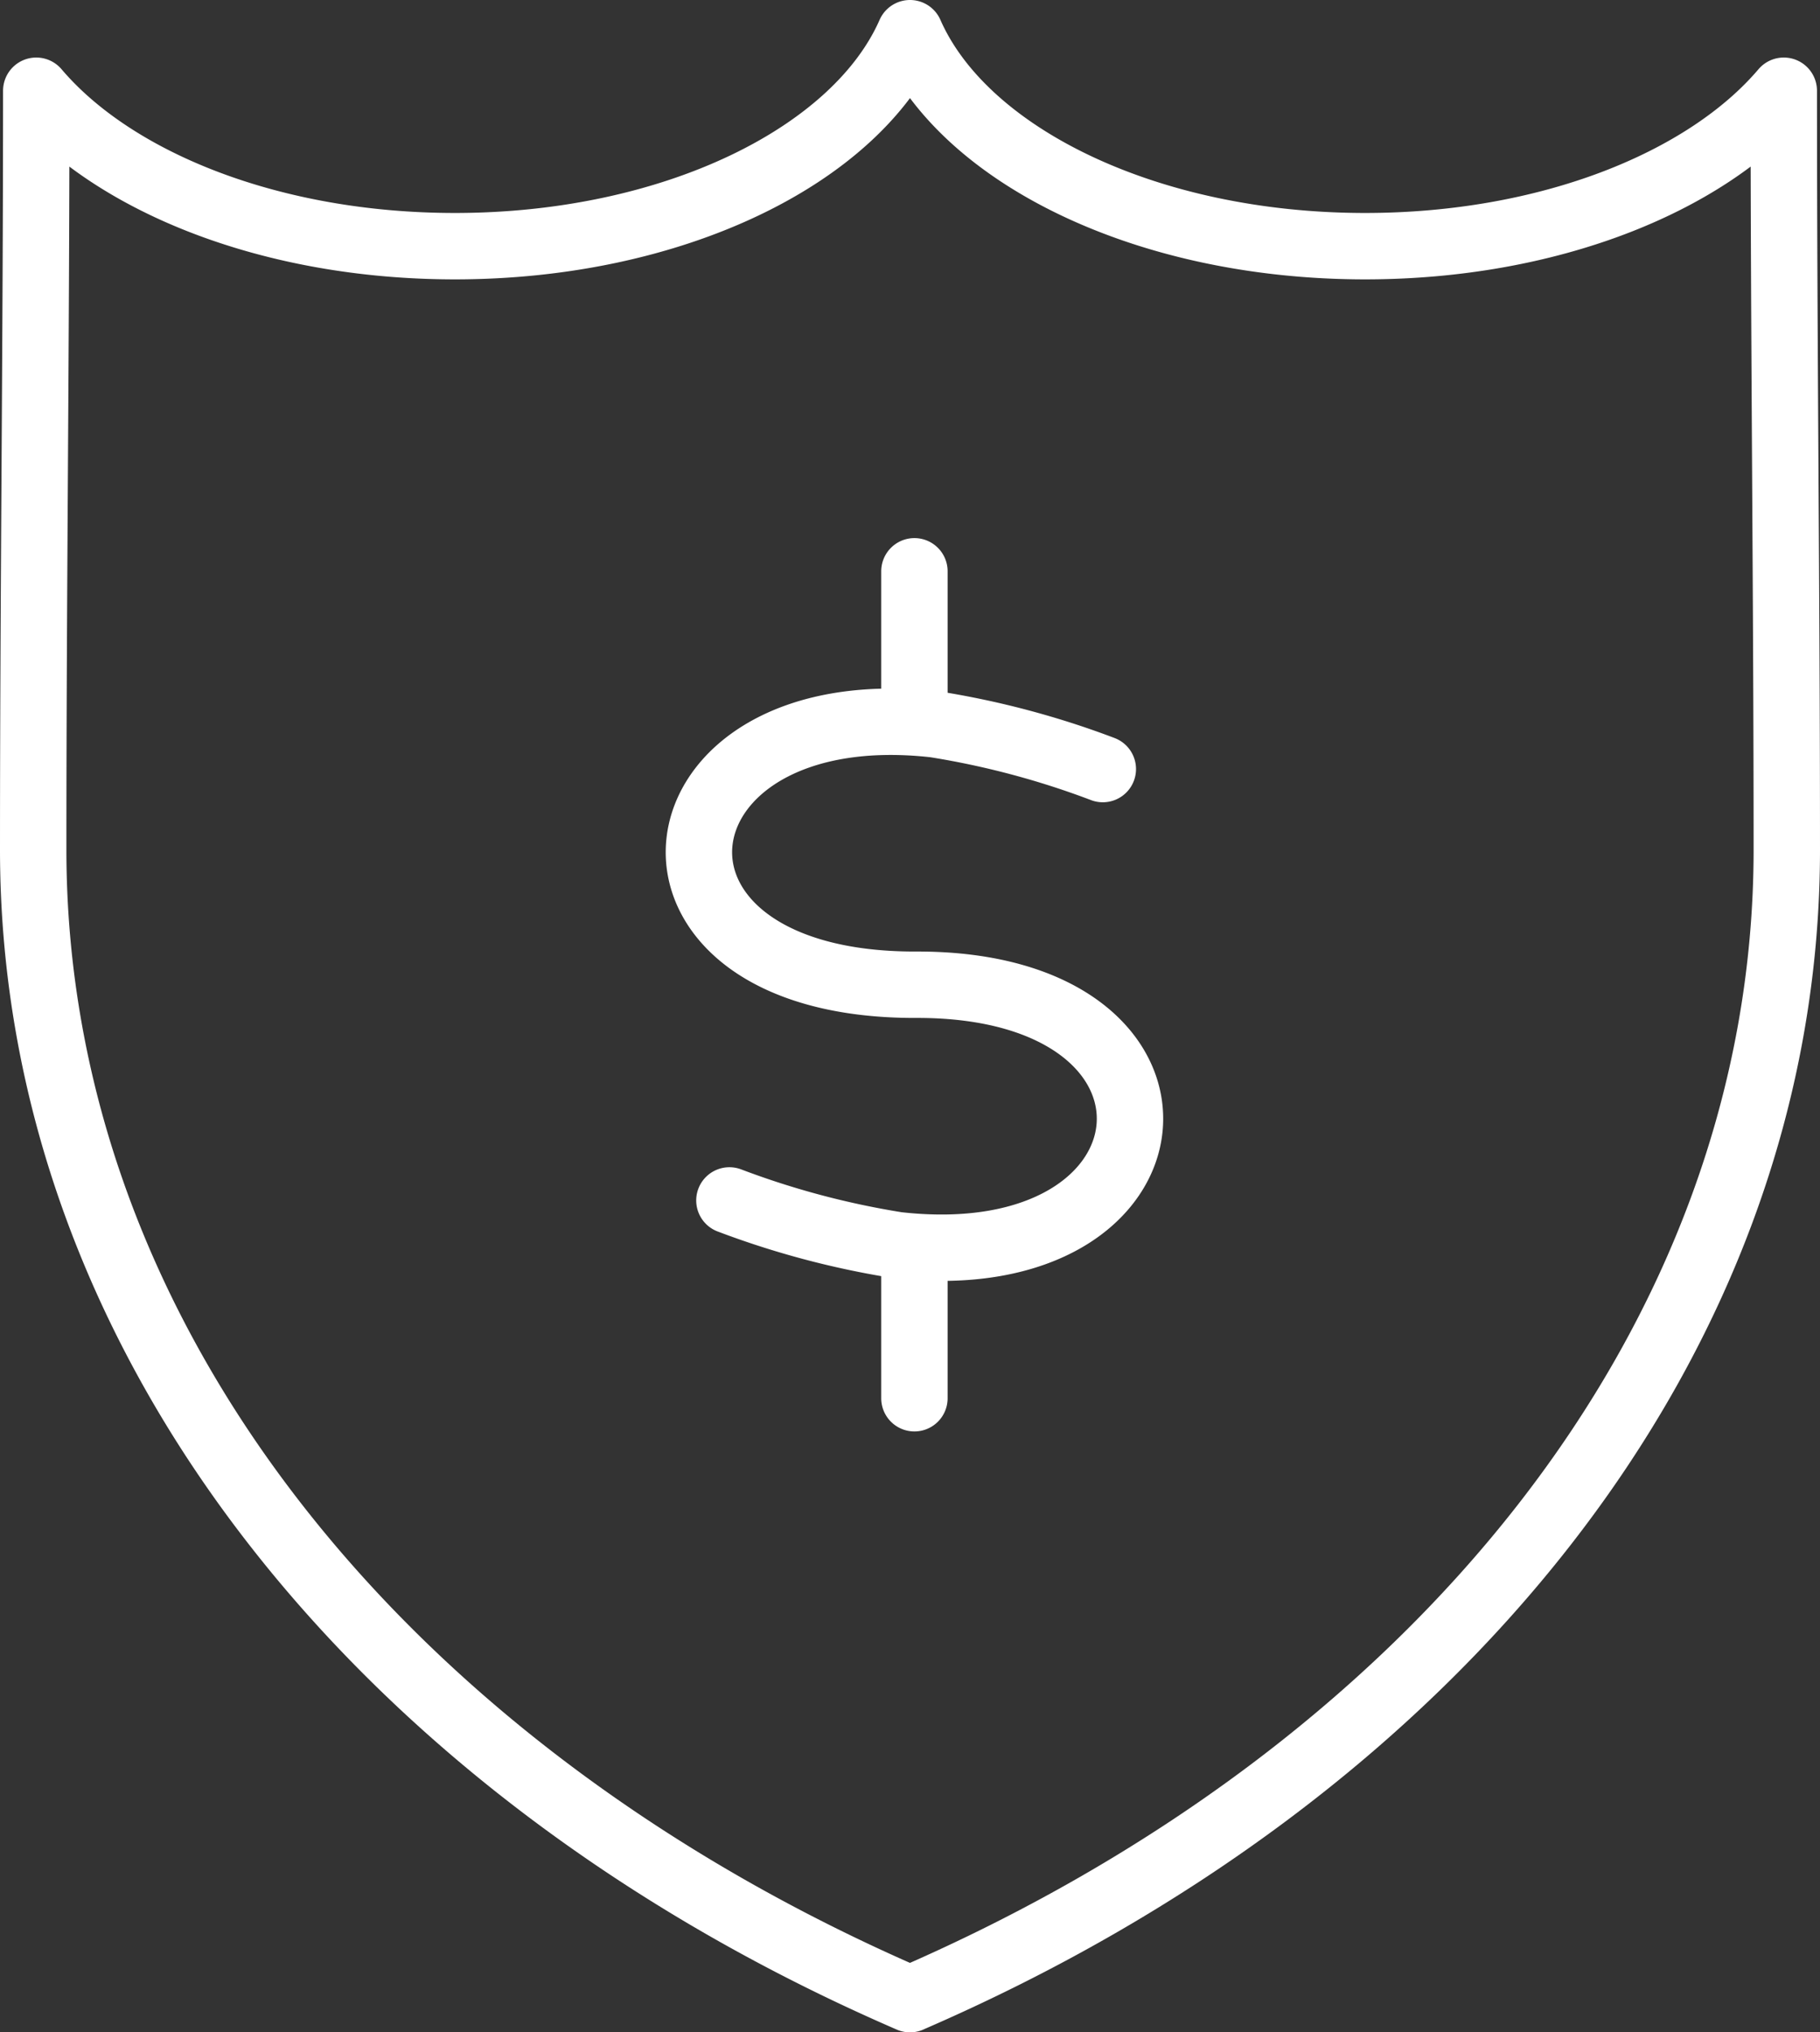
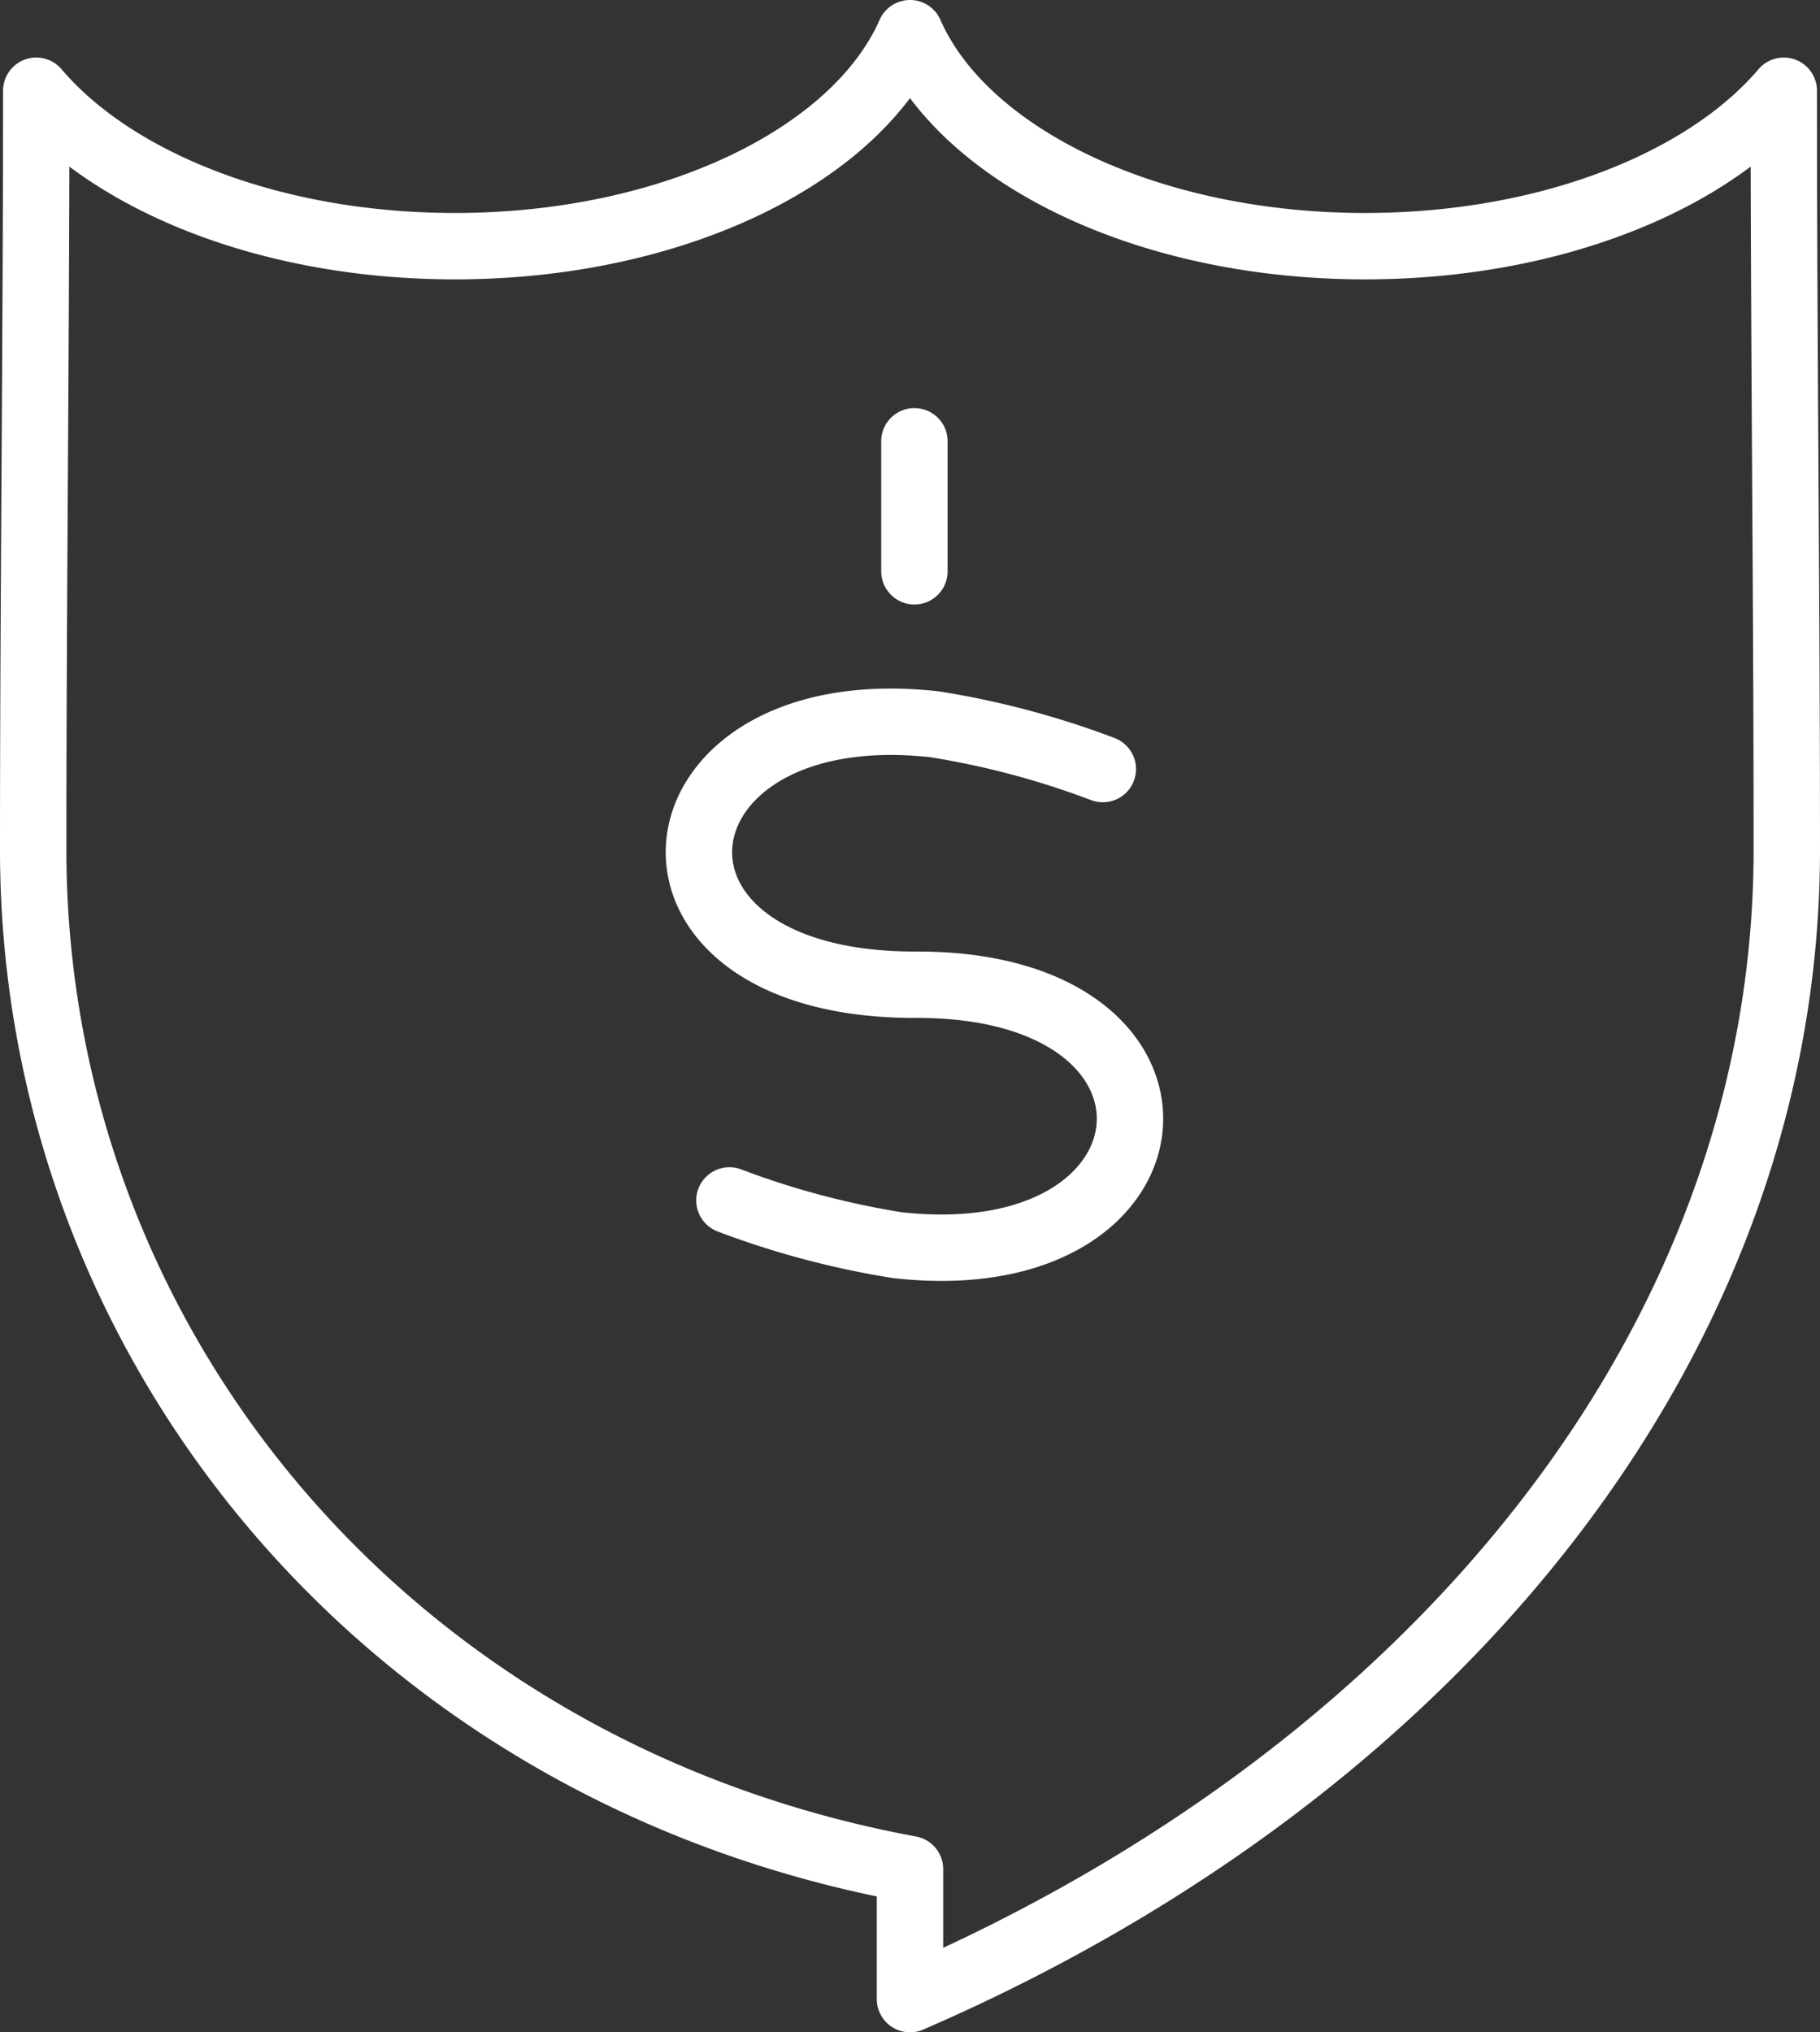
<svg xmlns="http://www.w3.org/2000/svg" width="54.824" height="61.215" viewBox="0 0 54.824 61.215">
  <rect x="0" y="0" width="54.824" height="61.215" fill="#333333" stroke="none" />
  <defs>
    <style>.a{fill:none;stroke:#fff;stroke-linecap:round;stroke-linejoin:round;stroke-width:2px;}</style>
  </defs>
-   <path class="a" d="M681.175,64.105a25.613,25.613,0,0,0-5.062-1.348c-8.795-.987-9.924,7.873-.561,7.844,9.1-.028,8.241,8.841-.575,7.843a25.653,25.653,0,0,1-5.05-1.346M675.5,79.14v3.916m0-24.908v3.916m-.133,39.092C659.6,94.33,648.955,81.382,648.955,66.53c0-7.611.092-15.239.092-22.857,2.364,2.782,7.122,4.682,12.609,4.682,6.565,0,12.086-2.719,13.711-6.415,1.626,3.7,7.147,6.415,13.711,6.415,5.488,0,10.246-1.9,12.61-4.682,0,7.618.091,15.245.091,22.857C701.779,81.382,691.134,94.33,675.367,101.155Z" transform="translate(-647.955 -40.94)" />
+   <path class="a" d="M681.175,64.105a25.613,25.613,0,0,0-5.062-1.348c-8.795-.987-9.924,7.873-.561,7.844,9.1-.028,8.241,8.841-.575,7.843a25.653,25.653,0,0,1-5.05-1.346M675.5,79.14m0-24.908v3.916m-.133,39.092C659.6,94.33,648.955,81.382,648.955,66.53c0-7.611.092-15.239.092-22.857,2.364,2.782,7.122,4.682,12.609,4.682,6.565,0,12.086-2.719,13.711-6.415,1.626,3.7,7.147,6.415,13.711,6.415,5.488,0,10.246-1.9,12.61-4.682,0,7.618.091,15.245.091,22.857C701.779,81.382,691.134,94.33,675.367,101.155Z" transform="translate(-647.955 -40.94)" />
</svg>